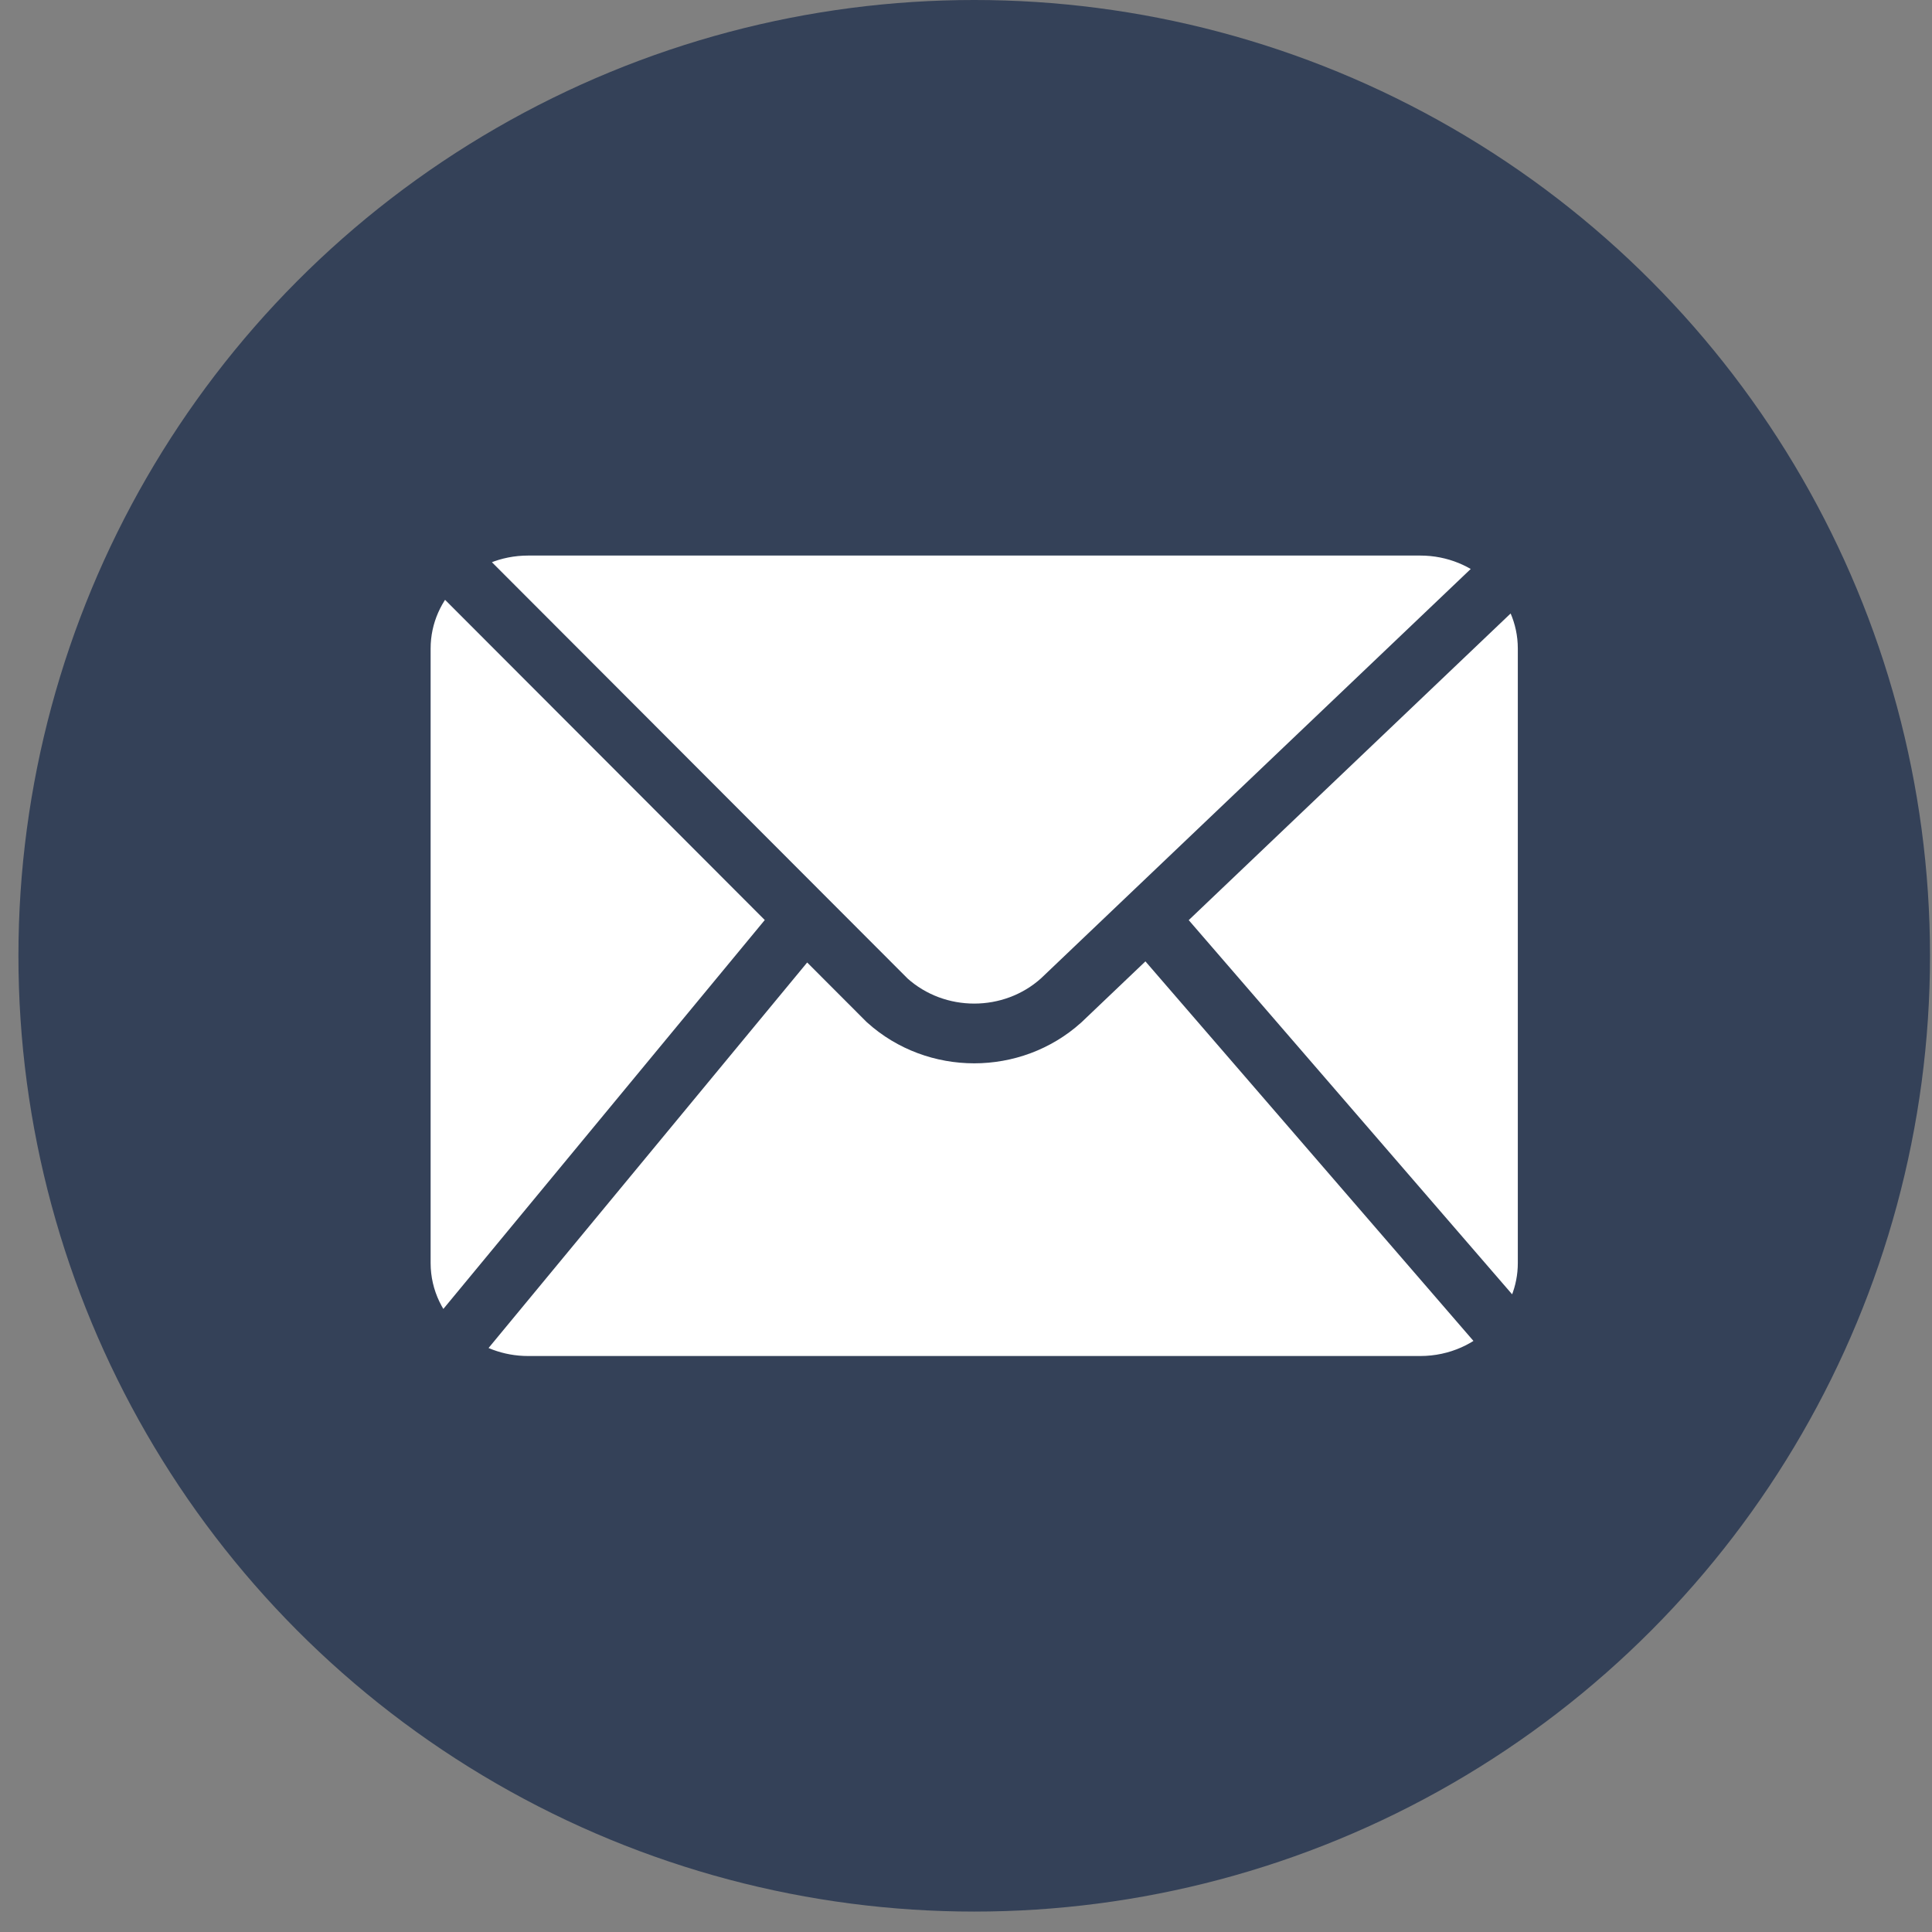
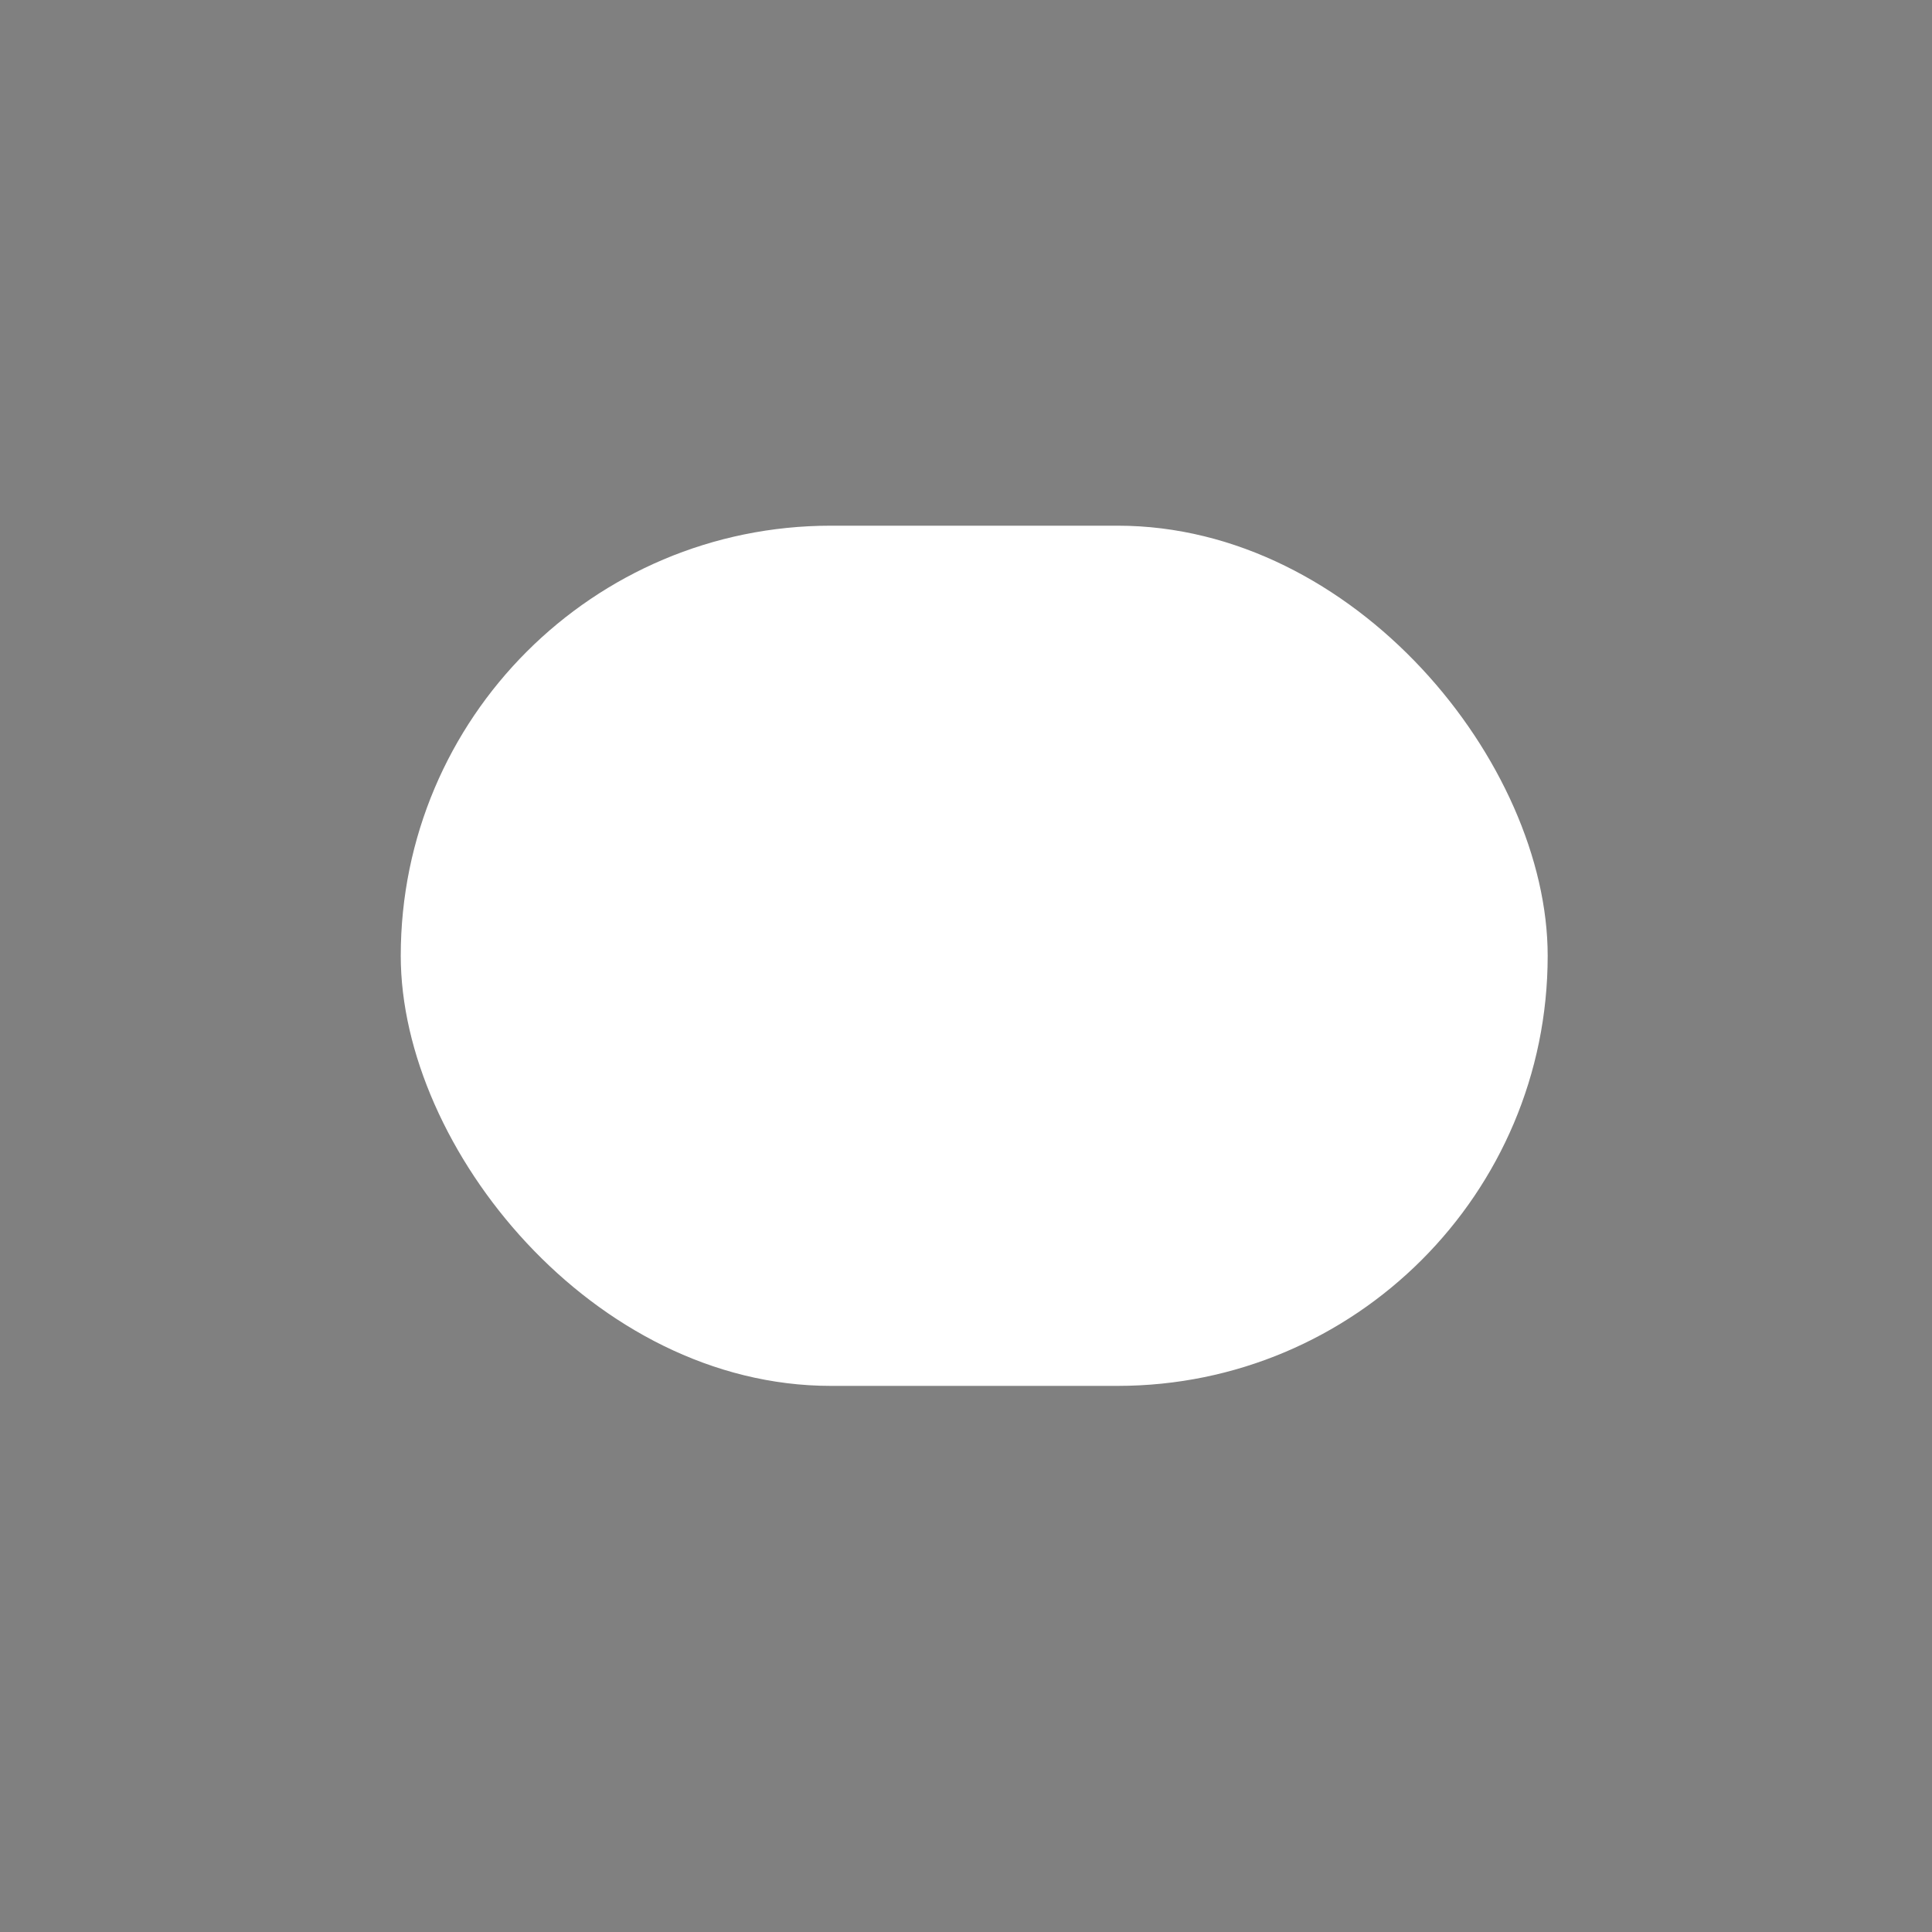
<svg xmlns="http://www.w3.org/2000/svg" width="63" height="63" viewBox="0 0 63 63" fill="none">
  <rect x="0" y="0" width="63" height="63" fill="#808080" stroke="none" />
  <g clip-path="url(#clip0_841_608)">
-     <circle cx="31.768" cy="31.167" r="31.167" fill="#344158" />
    <rect x="13.068" y="17.142" width="37.4" height="28.05" rx="14.025" fill="white" />
-     <path d="M14.475 18.143L26.253 29.939ZM49.429 18.498L37.419 29.939ZM14.475 44.19C15.207 44.813 16.169 45.192 17.223 45.192H46.312C47.553 45.192 48.667 44.667 49.429 43.835M14.475 44.19C13.612 43.456 13.068 42.381 13.068 41.185V21.149C13.068 18.936 14.928 17.142 17.223 17.142H46.312C48.607 17.142 50.468 18.936 50.468 21.149V41.185C50.468 42.201 50.075 43.129 49.429 43.835M14.475 44.19L26.253 29.939ZM26.253 29.939L28.932 32.622C30.529 34.059 33.007 34.059 34.603 32.622L37.419 29.939M37.419 29.939L49.429 43.835Z" fill="white" />
-     <path d="M14.475 18.143L26.253 29.939M26.253 29.939L14.475 44.19M26.253 29.939L28.932 32.622C30.529 34.059 33.007 34.059 34.603 32.622L37.419 29.939M49.429 18.498L37.419 29.939M37.419 29.939L49.429 43.835M14.475 44.19C15.207 44.813 16.169 45.192 17.223 45.192H46.312C47.553 45.192 48.667 44.667 49.429 43.835M14.475 44.19C13.612 43.456 13.068 42.381 13.068 41.185V21.149C13.068 18.936 14.928 17.142 17.223 17.142H46.312C48.607 17.142 50.468 18.936 50.468 21.149V41.185C50.468 42.201 50.075 43.129 49.429 43.835" stroke="#344158" stroke-width="1.948" stroke-linecap="round" />
  </g>
  <defs>
    <clipPath id="clip0_841_608">
      <rect width="62.334" height="62.334" fill="white" transform="translate(0.601)" />
    </clipPath>
  </defs>
</svg>